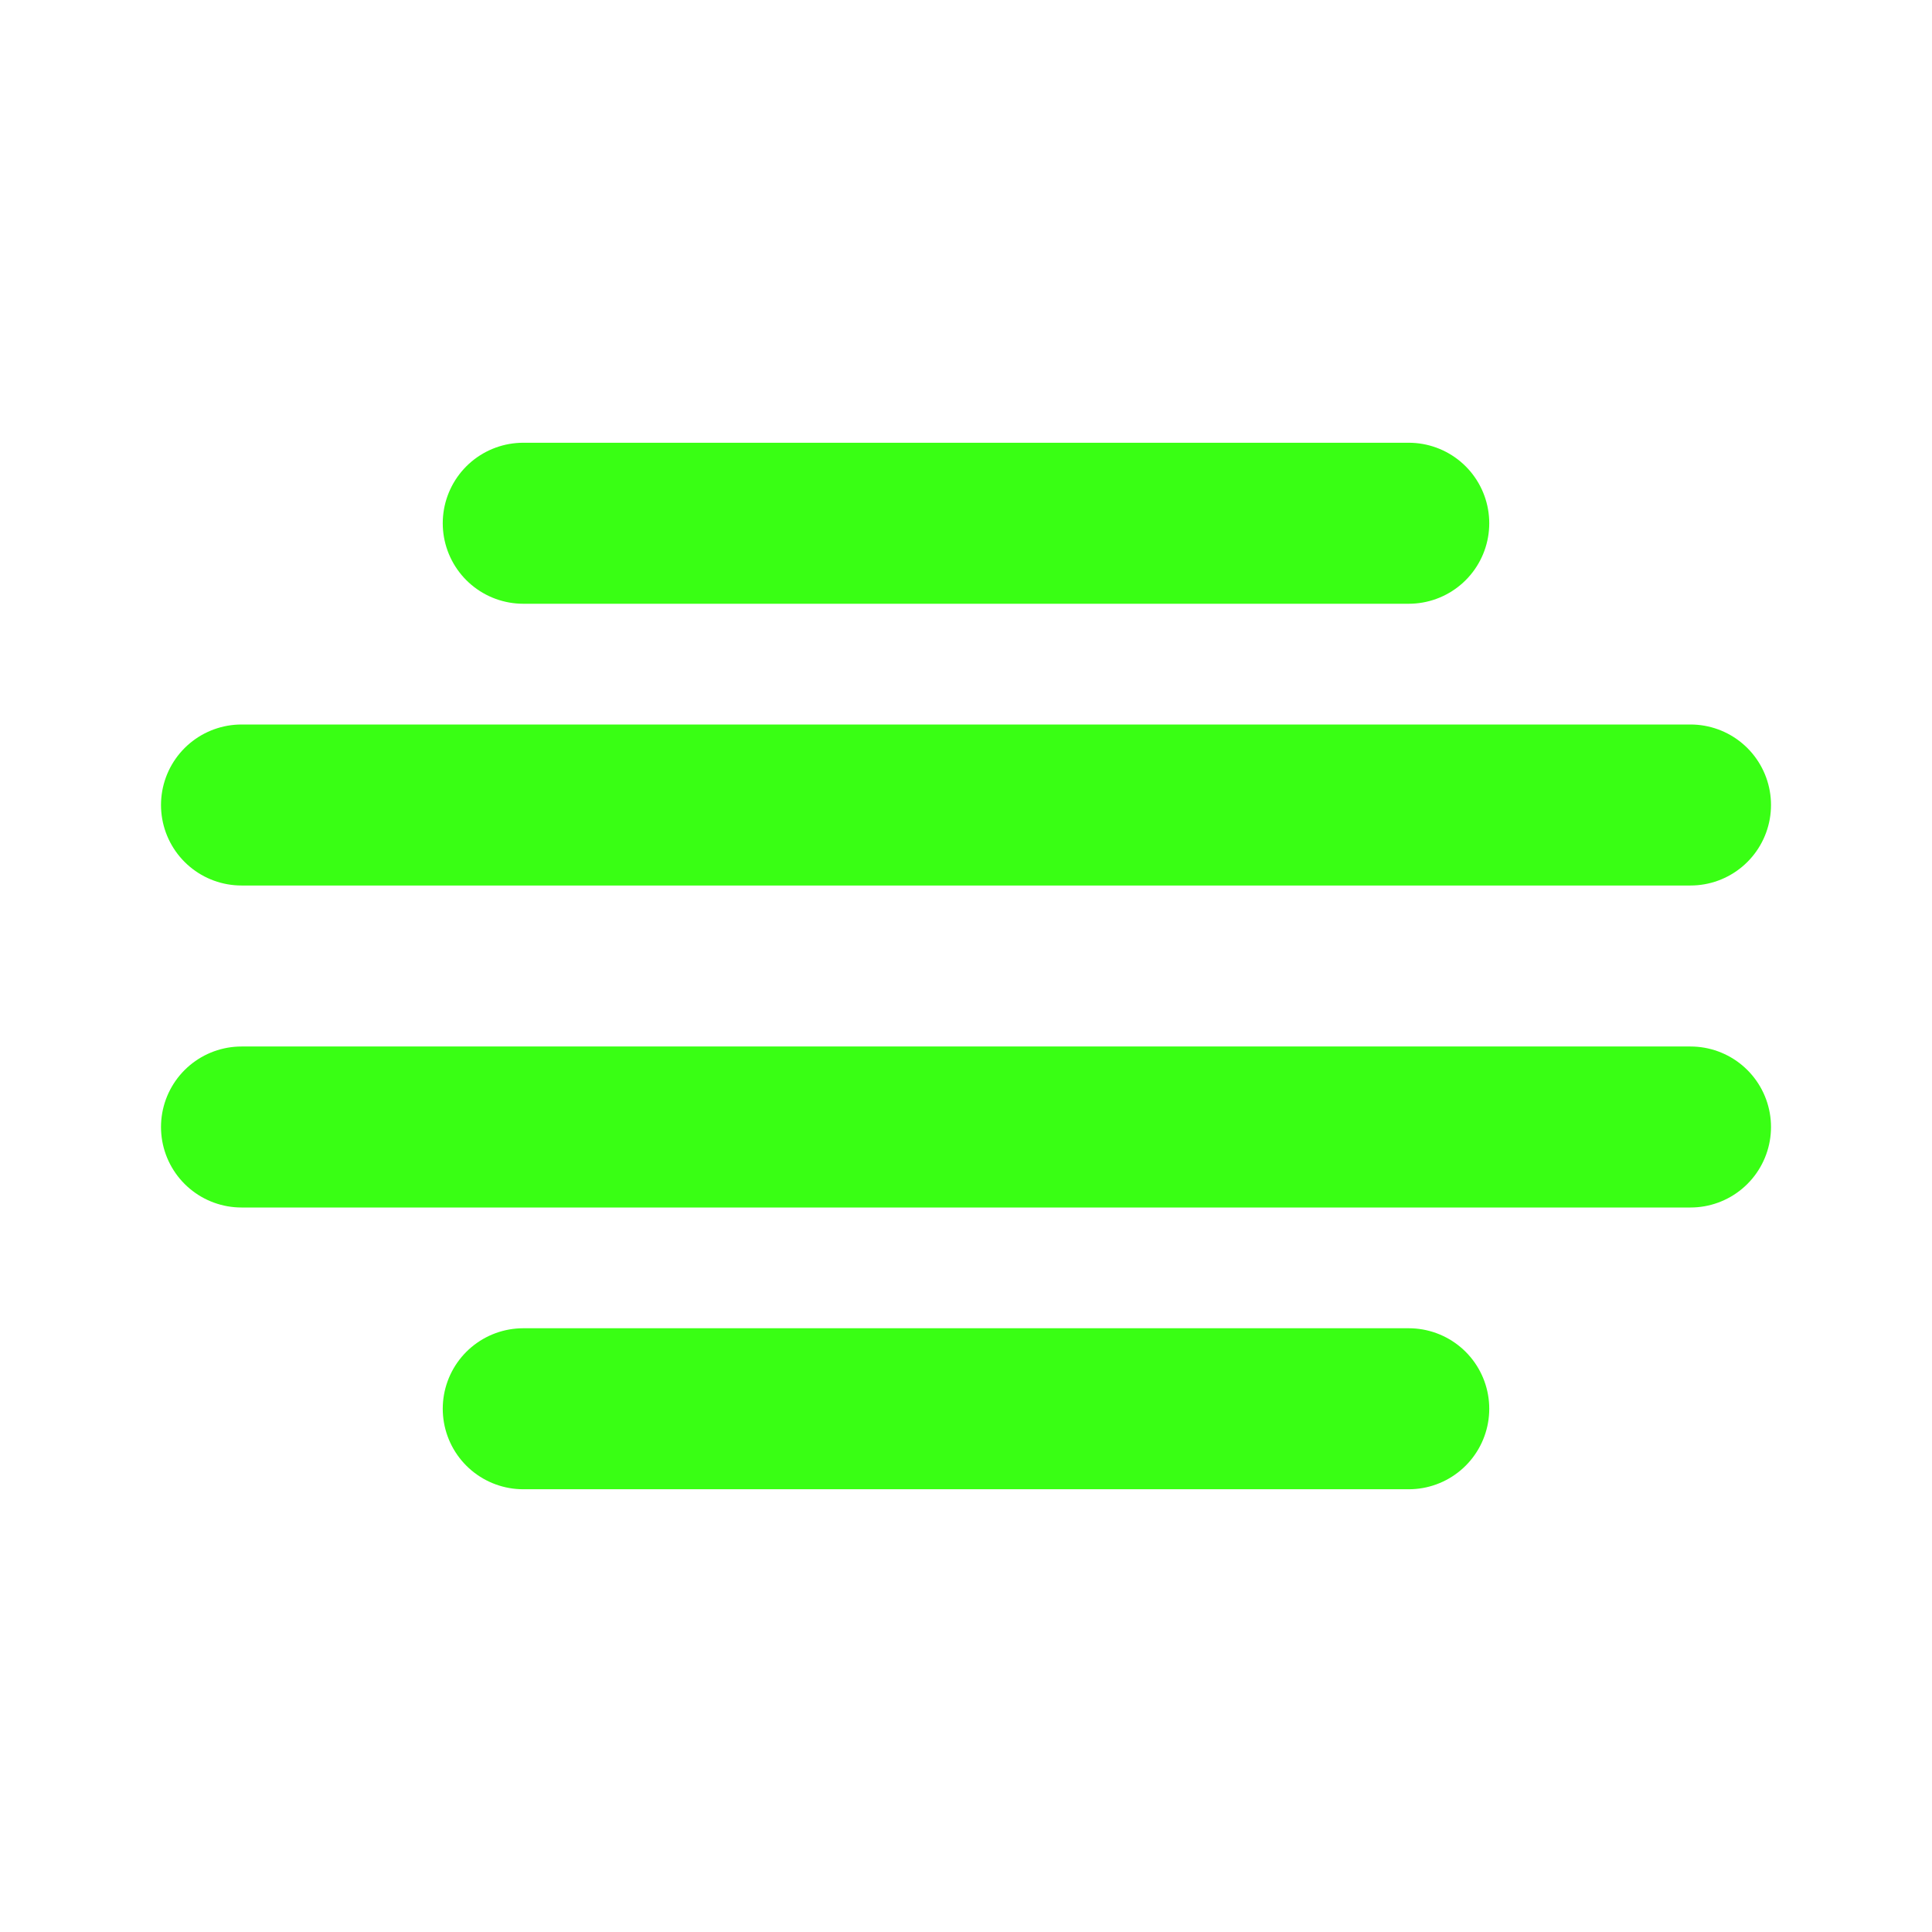
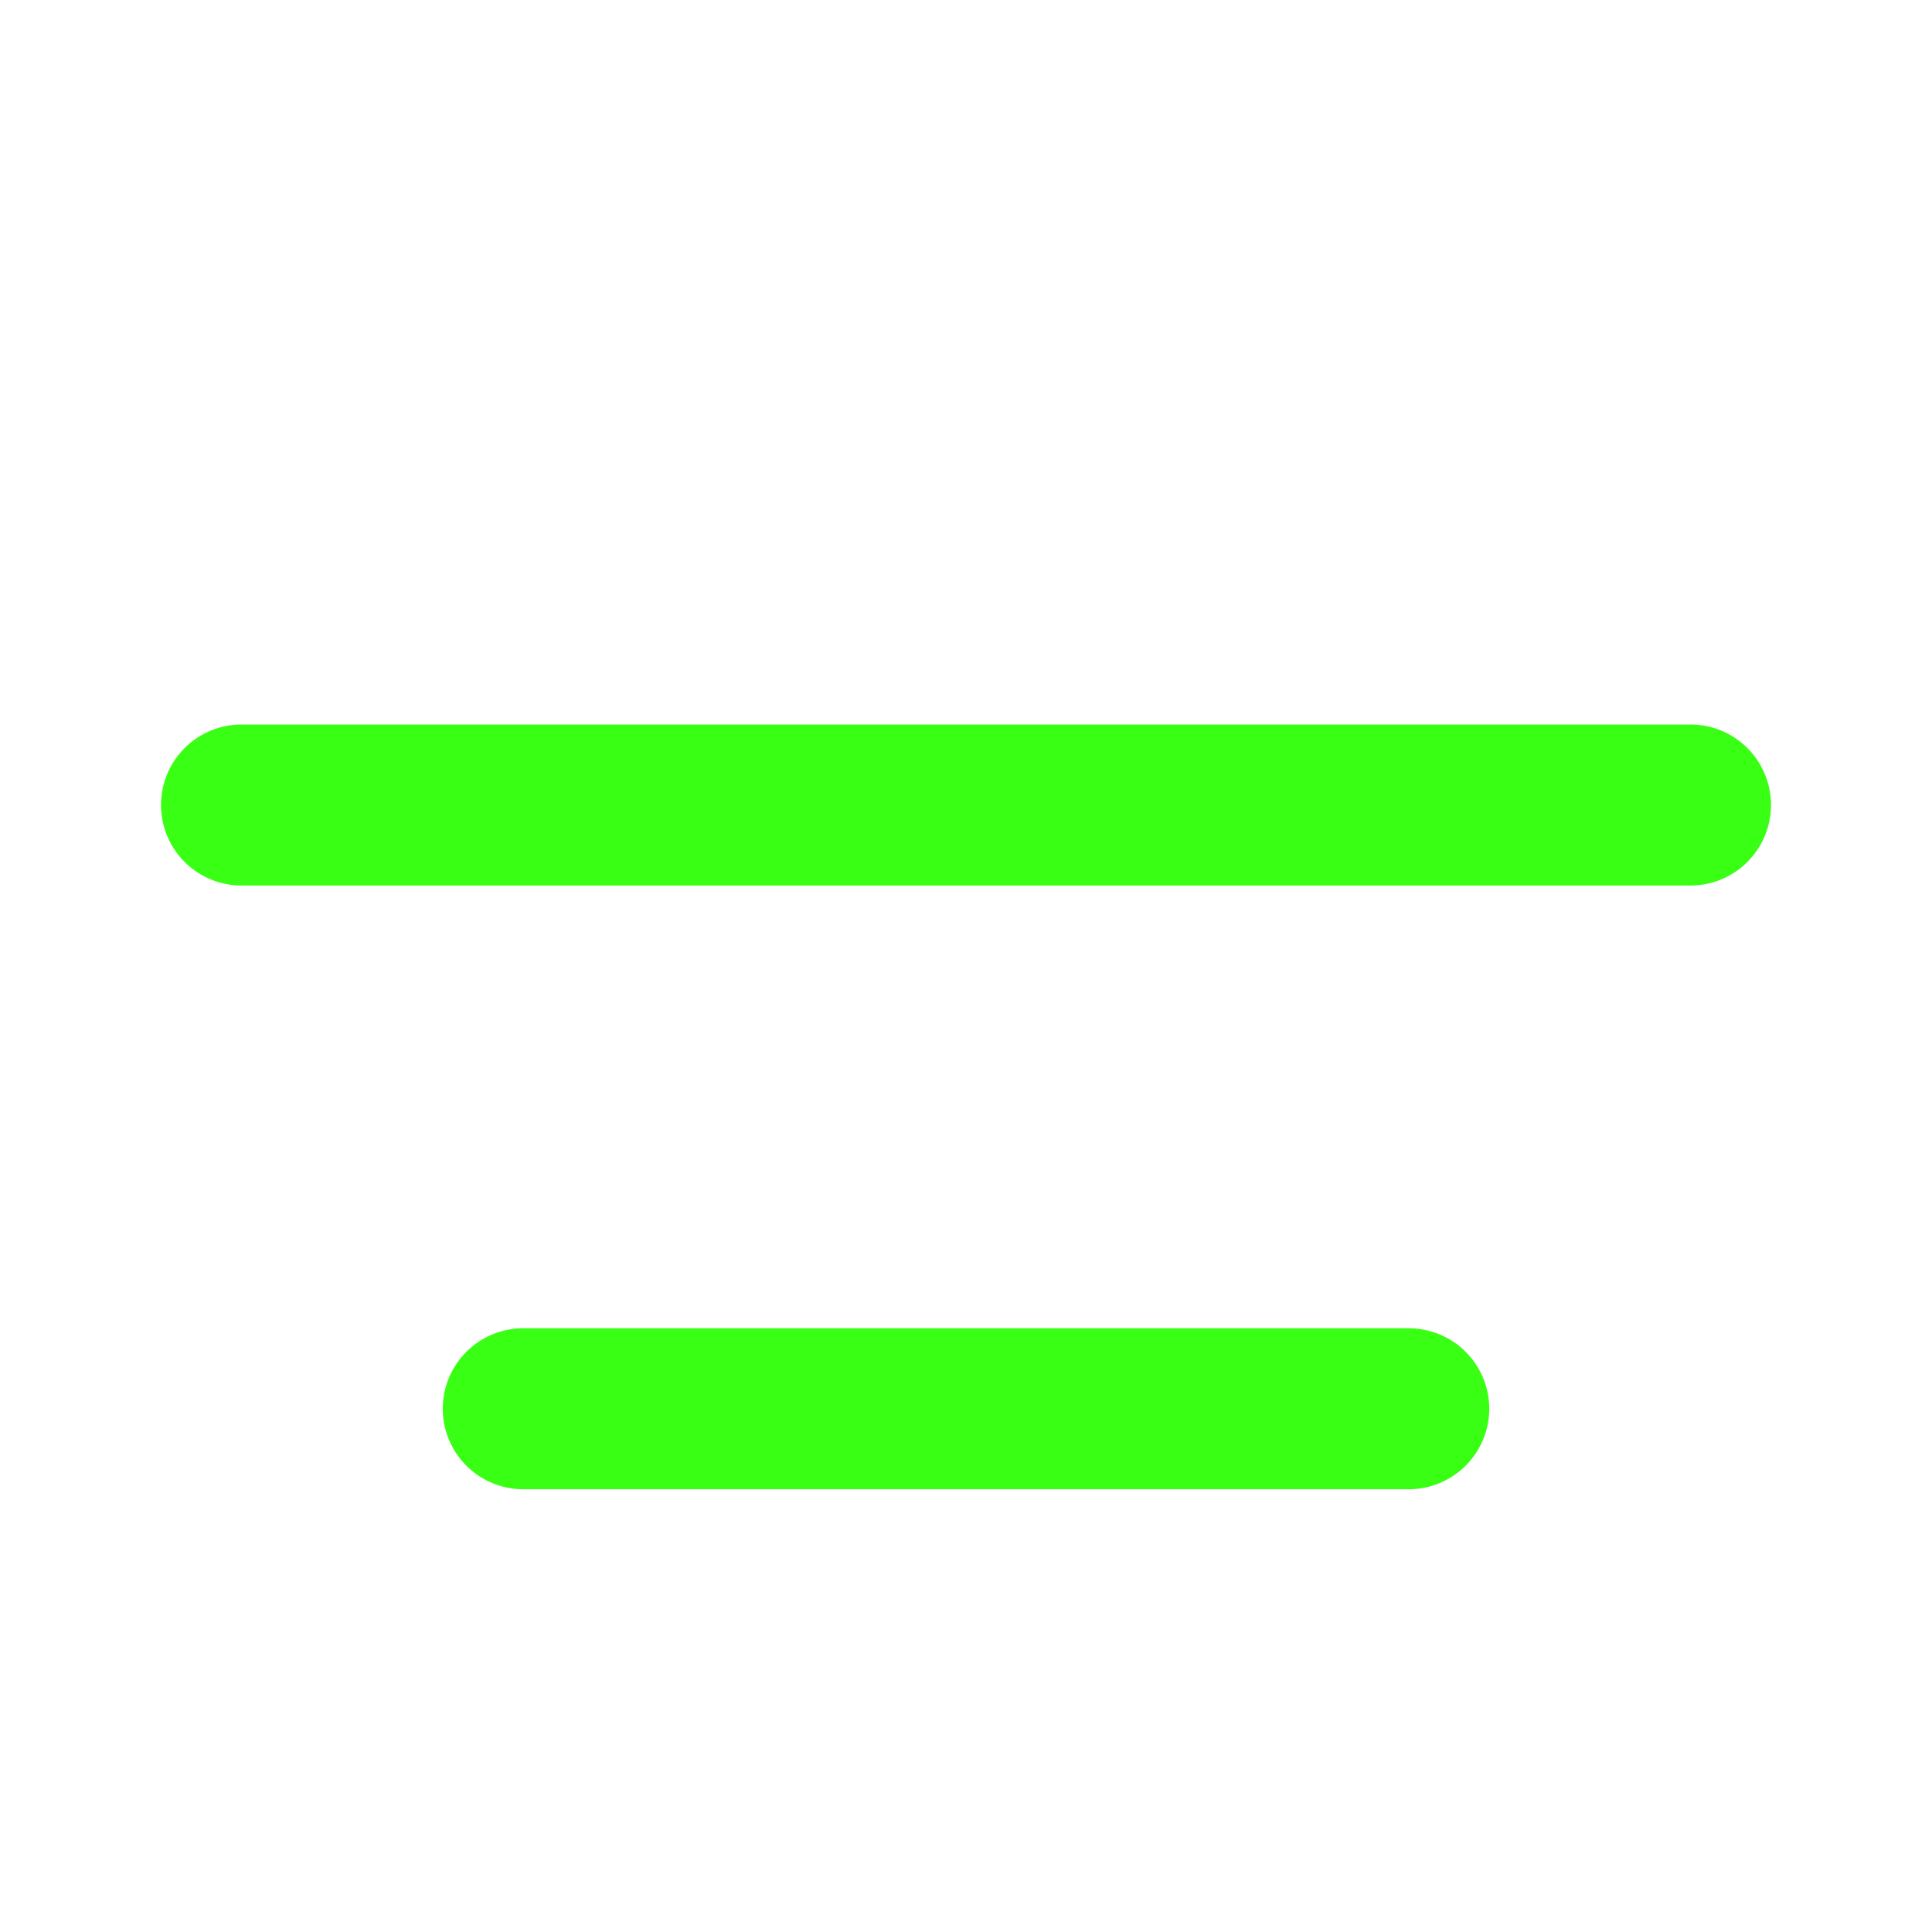
<svg xmlns="http://www.w3.org/2000/svg" width="24" height="24" viewBox="0 0 24 24" fill="none" stroke="#39FF14" stroke-width="2" stroke-linecap="round" stroke-linejoin="round">
-   <path d="M6.5 6.5h11" />
  <path d="M6.5 17.5h11" />
  <path d="M3 10h18" />
-   <path d="M3 14h18" />
</svg>